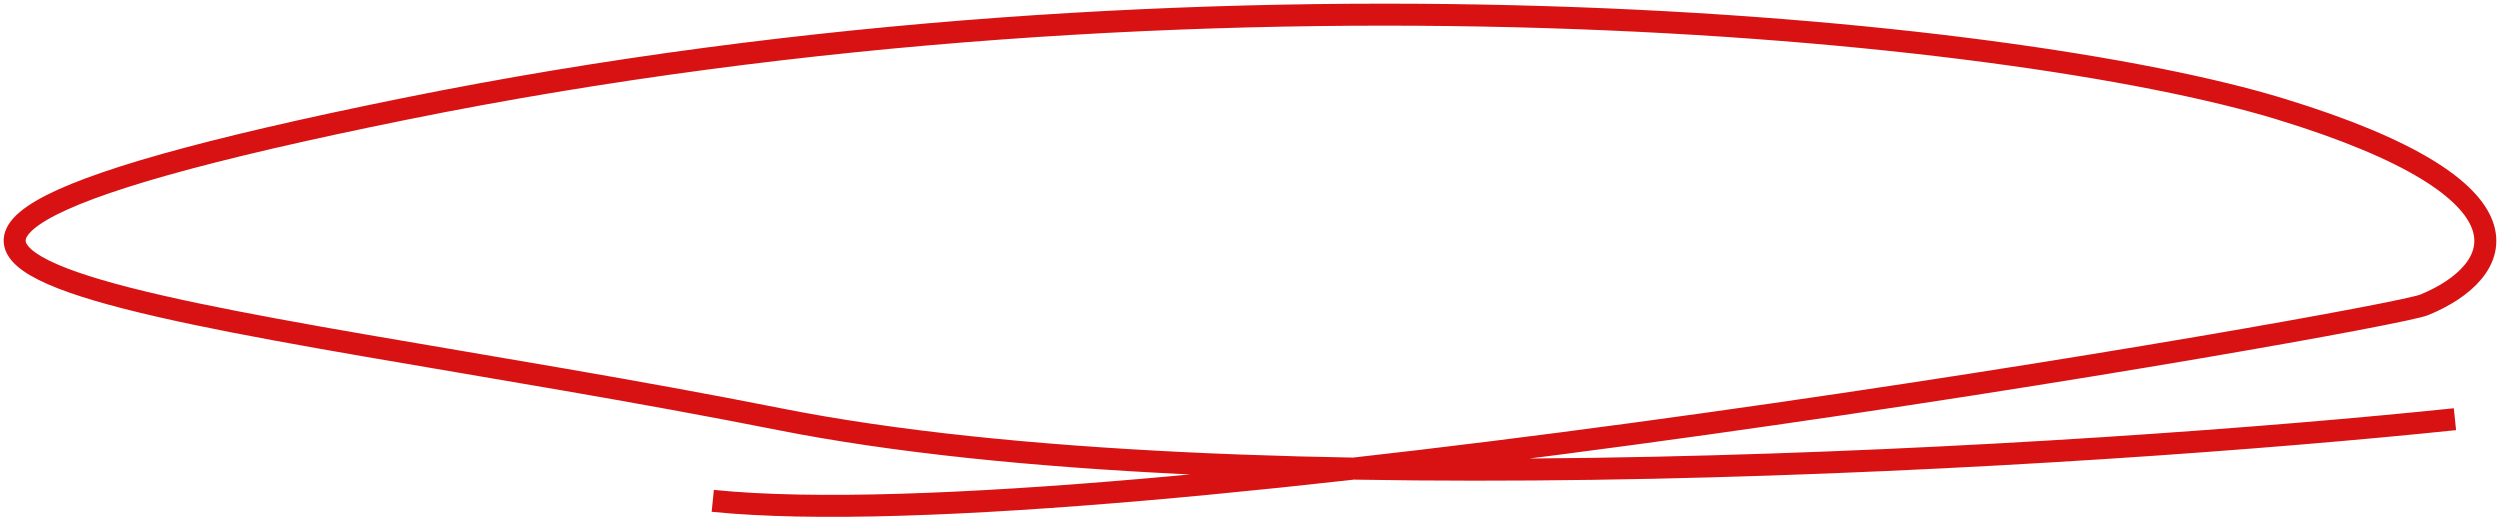
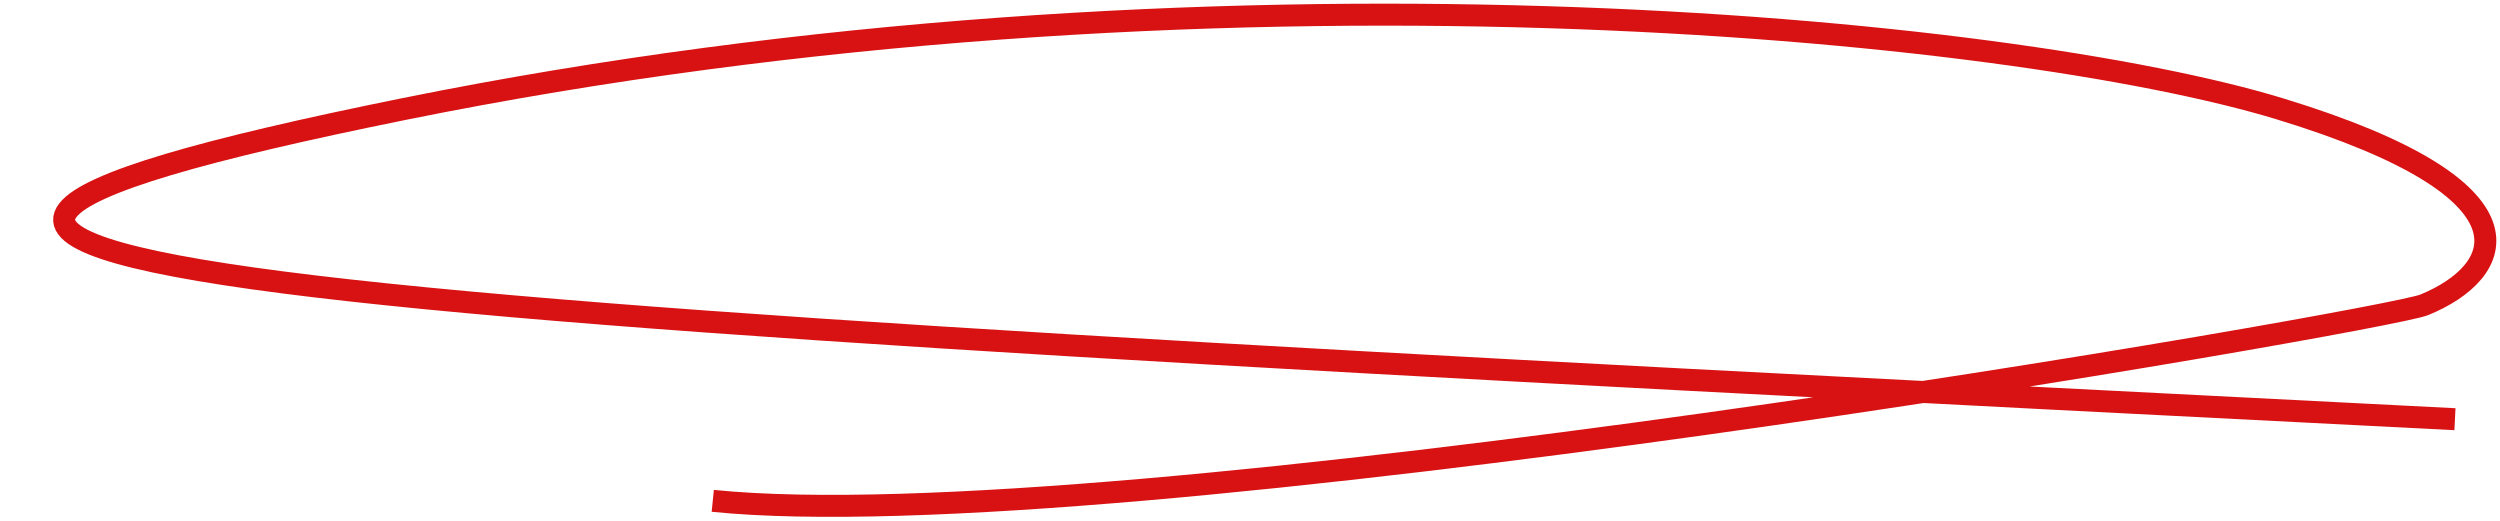
<svg xmlns="http://www.w3.org/2000/svg" width="341" height="71" viewBox="0 0 341 71" fill="none">
-   <path d="M334.855 57.179C284.852 62.376 169.143 69.652 106.335 57.179C27.824 41.587 -54.892 37.133 55.163 14.86C165.217 -7.414 274.571 3.723 311.022 14.86C347.473 25.996 341.598 37.121 330.649 41.587C325.426 43.718 151.899 73.884 97.222 68.315" stroke="#D81213" stroke-width="3" stroke-linejoin="round" />
+   <path d="M334.855 57.179C27.824 41.587 -54.892 37.133 55.163 14.86C165.217 -7.414 274.571 3.723 311.022 14.86C347.473 25.996 341.598 37.121 330.649 41.587C325.426 43.718 151.899 73.884 97.222 68.315" stroke="#D81213" stroke-width="3" stroke-linejoin="round" />
</svg>